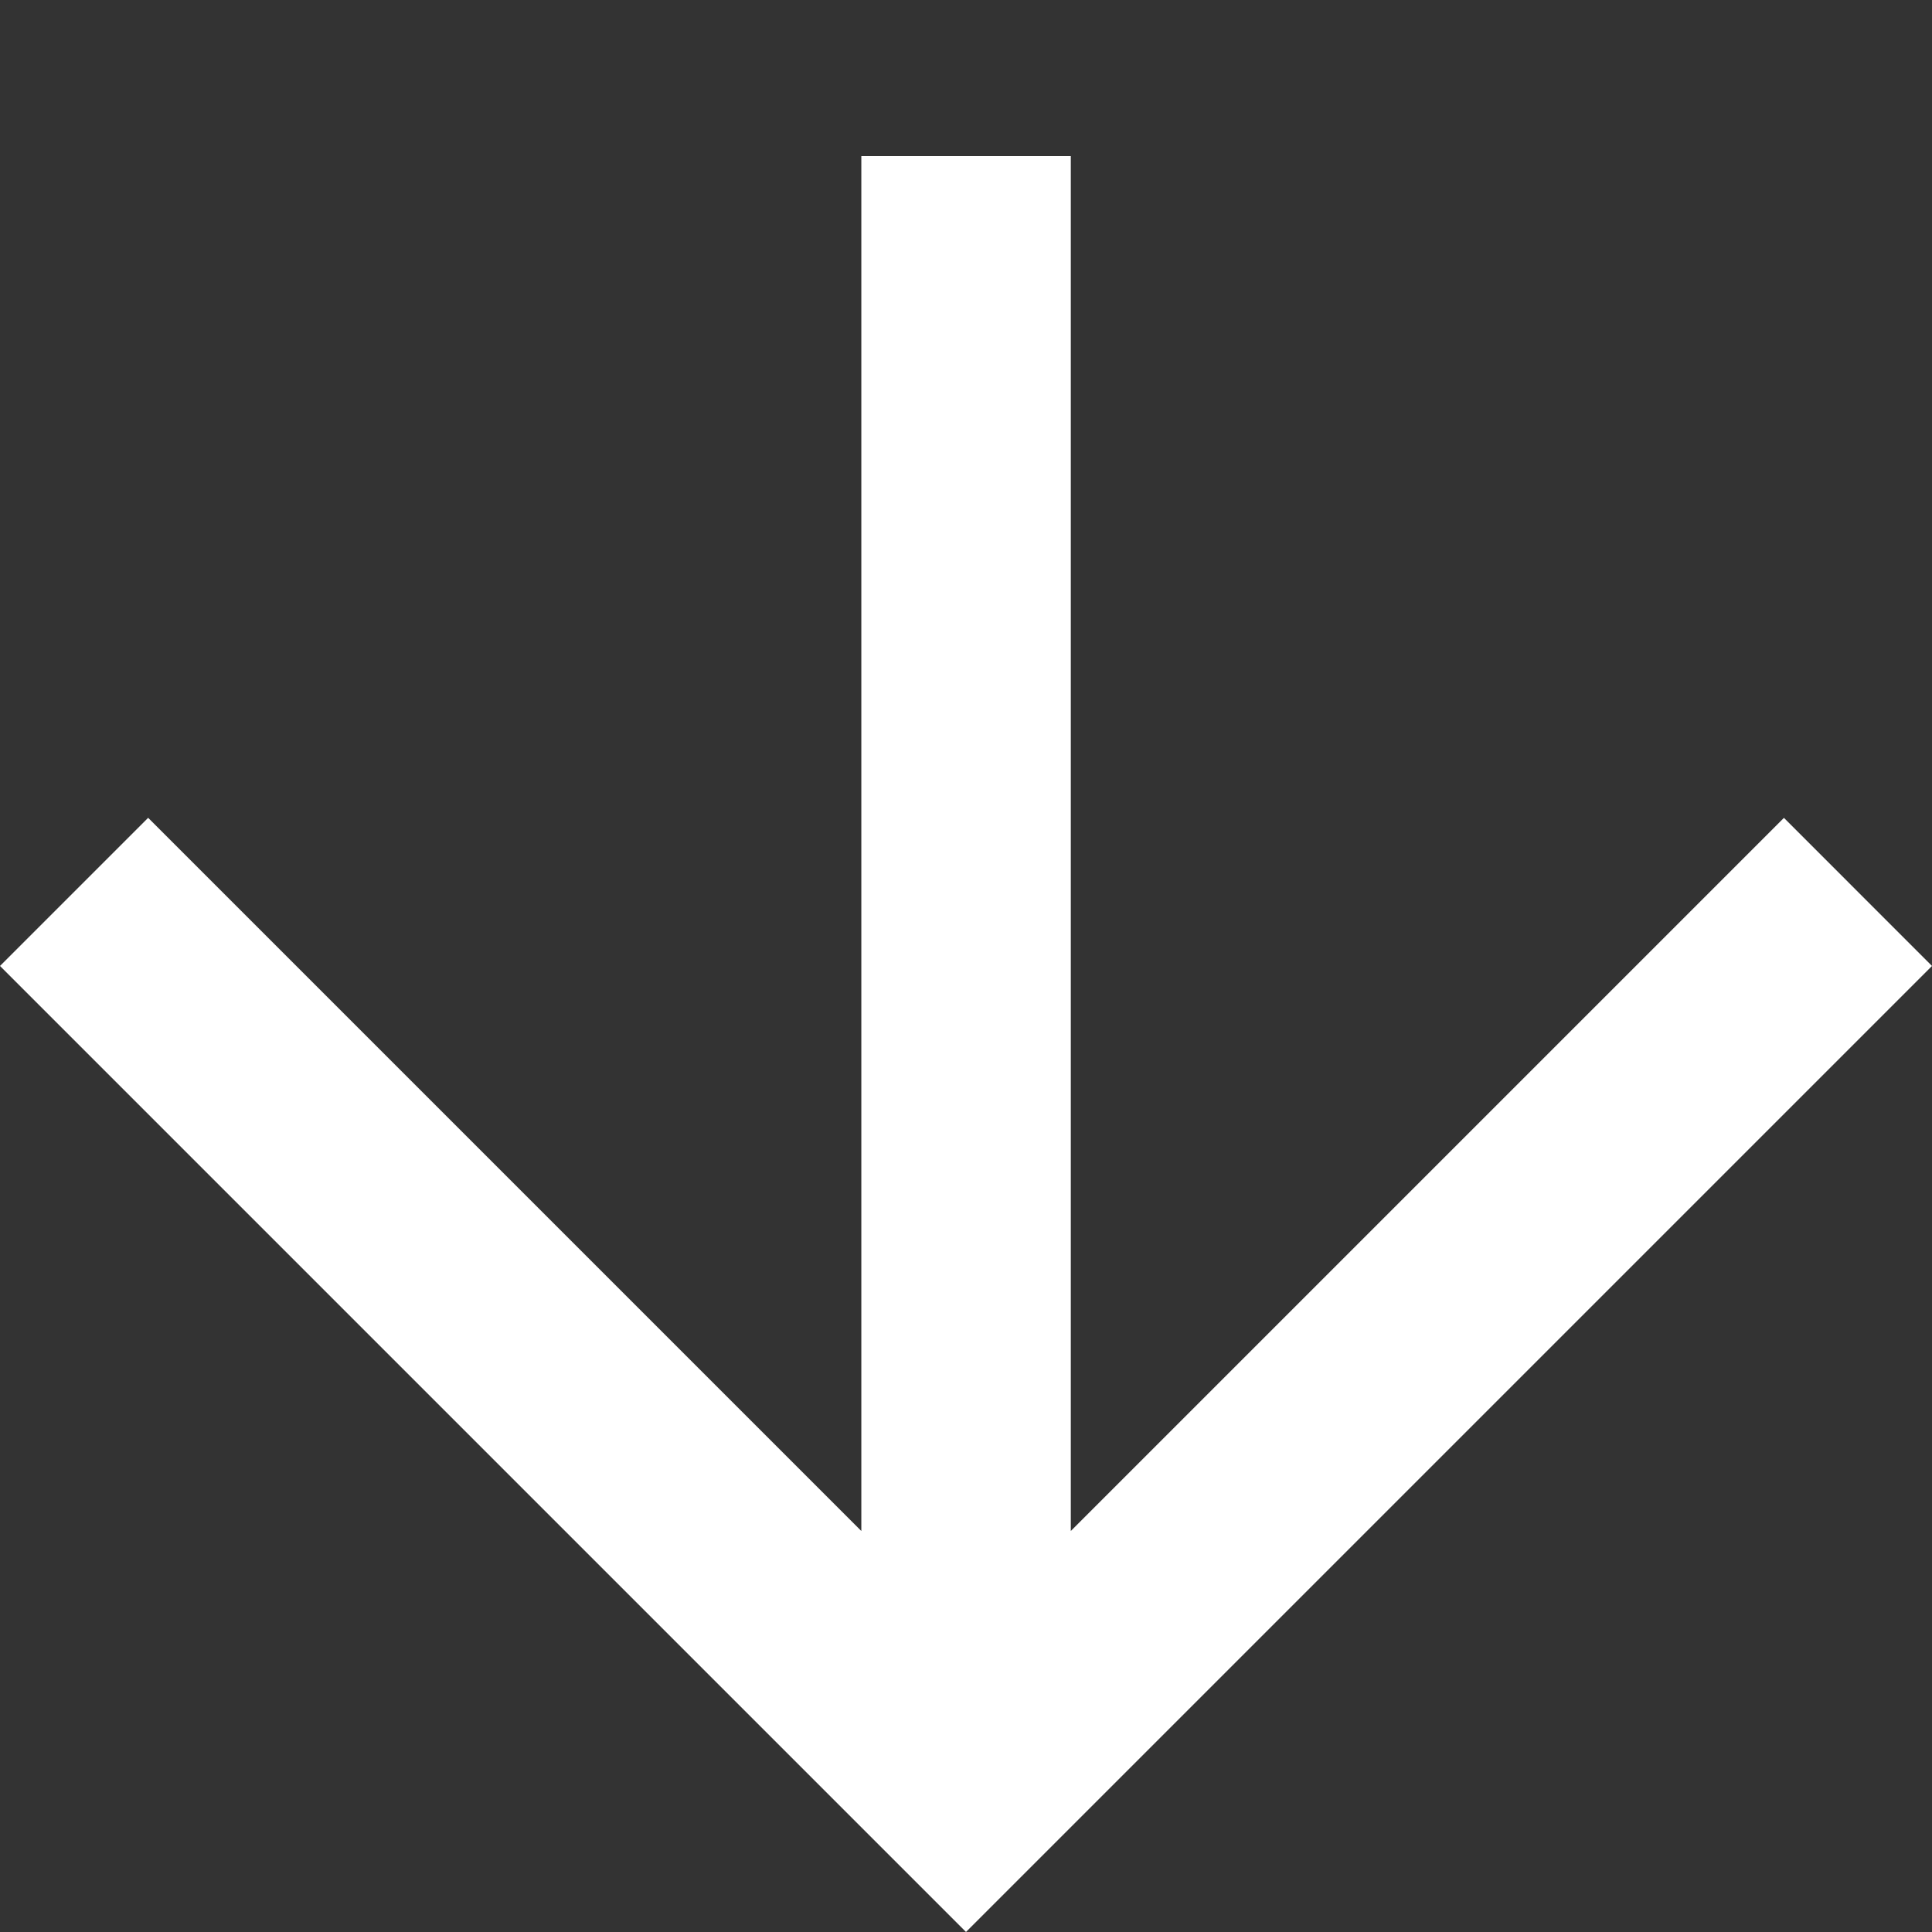
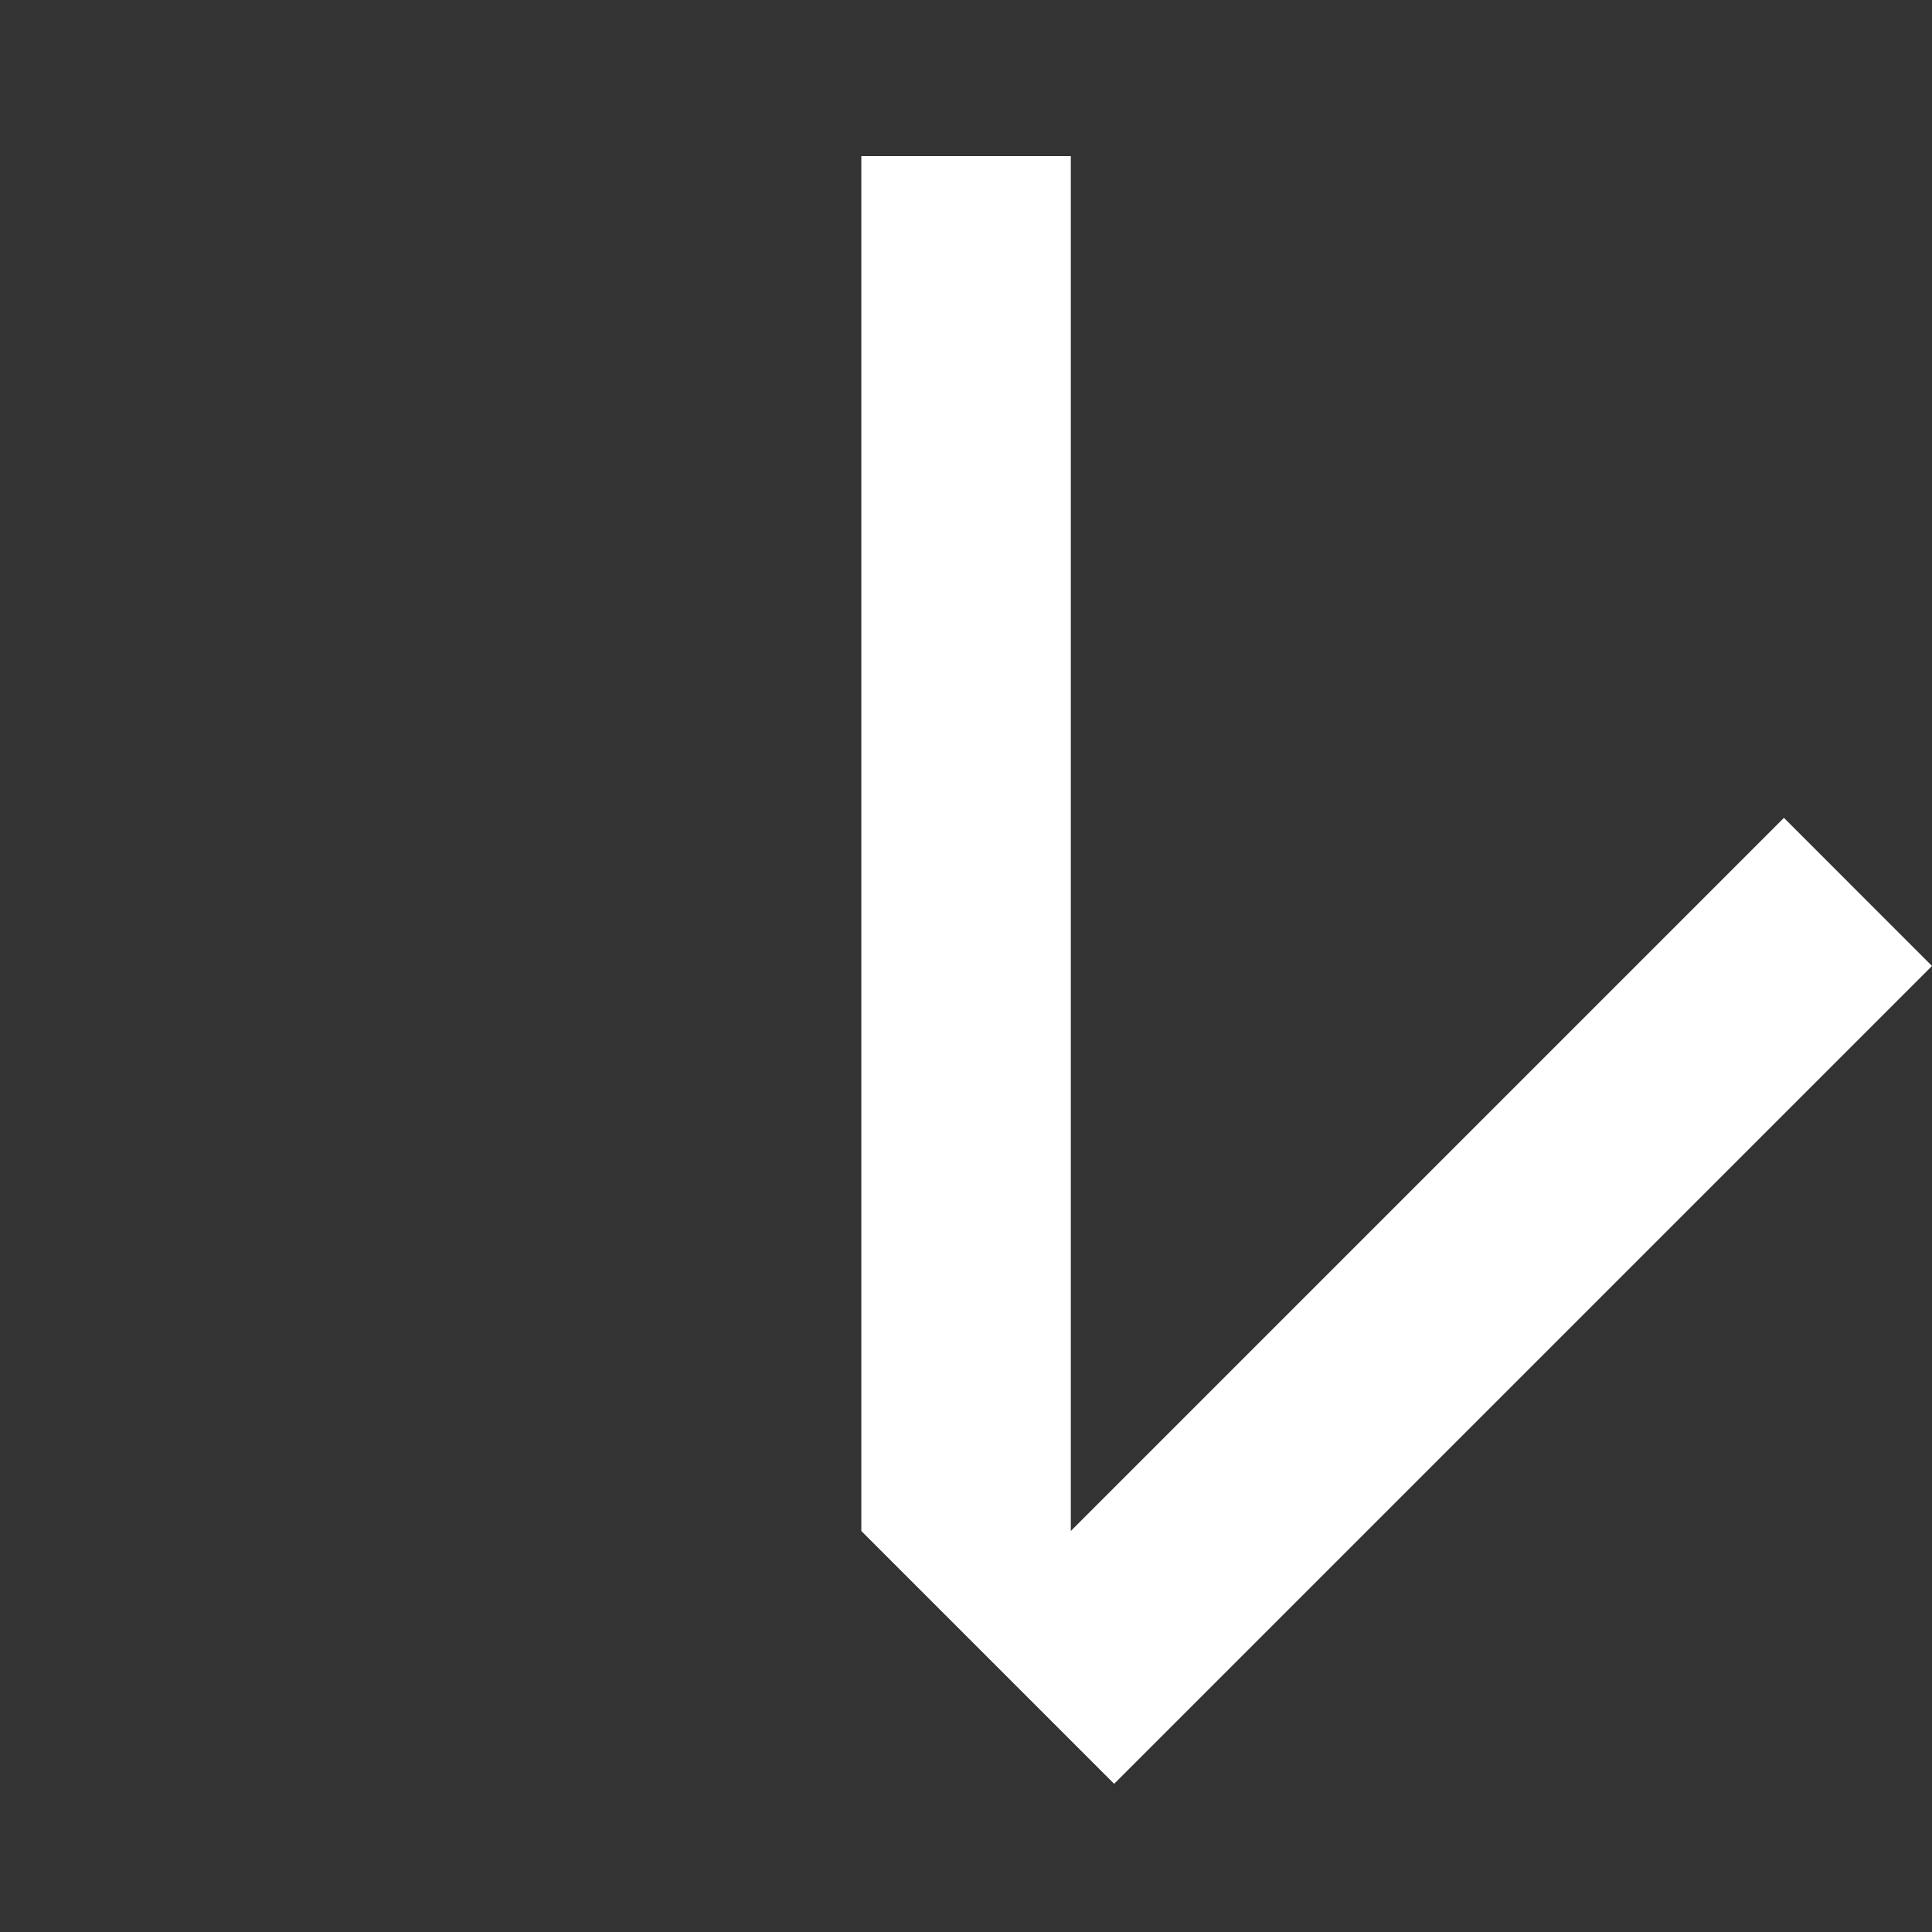
<svg xmlns="http://www.w3.org/2000/svg" width="19.799" height="19.799" viewBox="0 0 19.799 19.799">
  <rect x="0" y="0" width="19.799" height="19.799" fill="#333333" stroke="none" />
-   <path id="_" data-name="↘" d="M11.854,0H0V2.146H10.335L.372,12.109l1.518,1.518,9.963-9.963V14H14V0Z" transform="translate(19.799 9.899) rotate(135)" fill="#fff" />
+   <path id="_" data-name="↘" d="M11.854,0H0V2.146H10.335L.372,12.109l1.518,1.518,9.963-9.963V14V0Z" transform="translate(19.799 9.899) rotate(135)" fill="#fff" />
</svg>